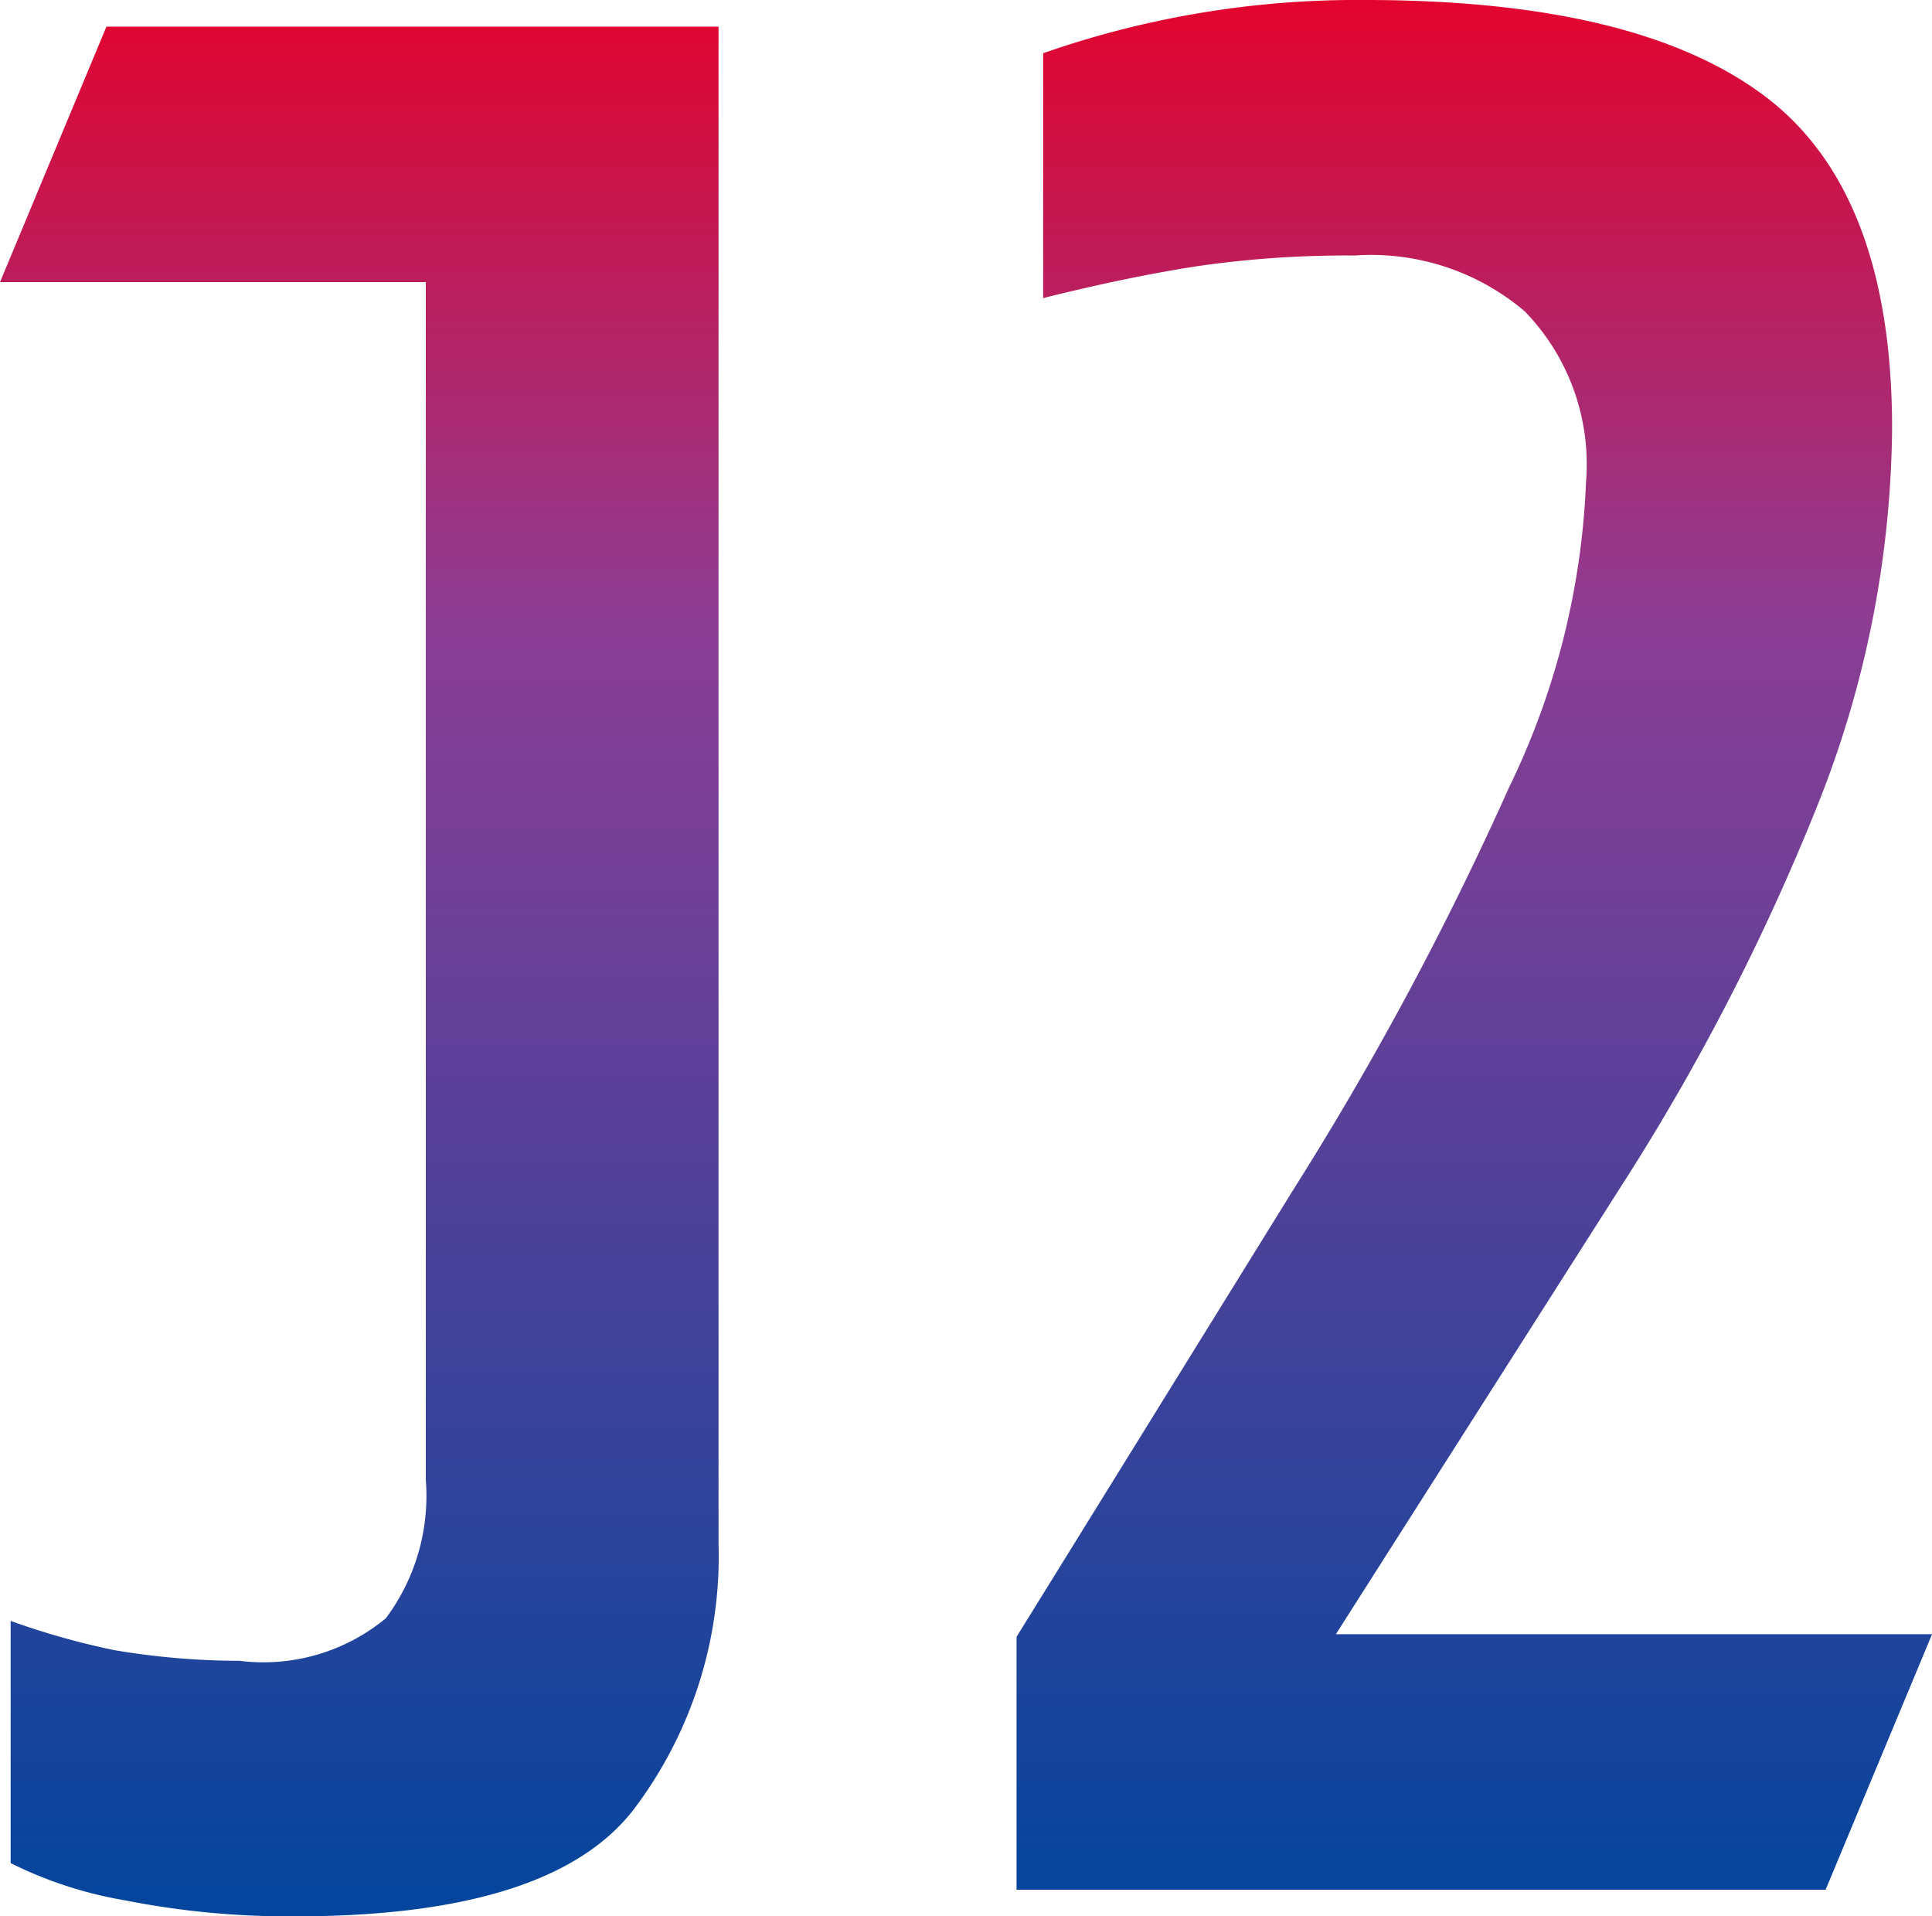
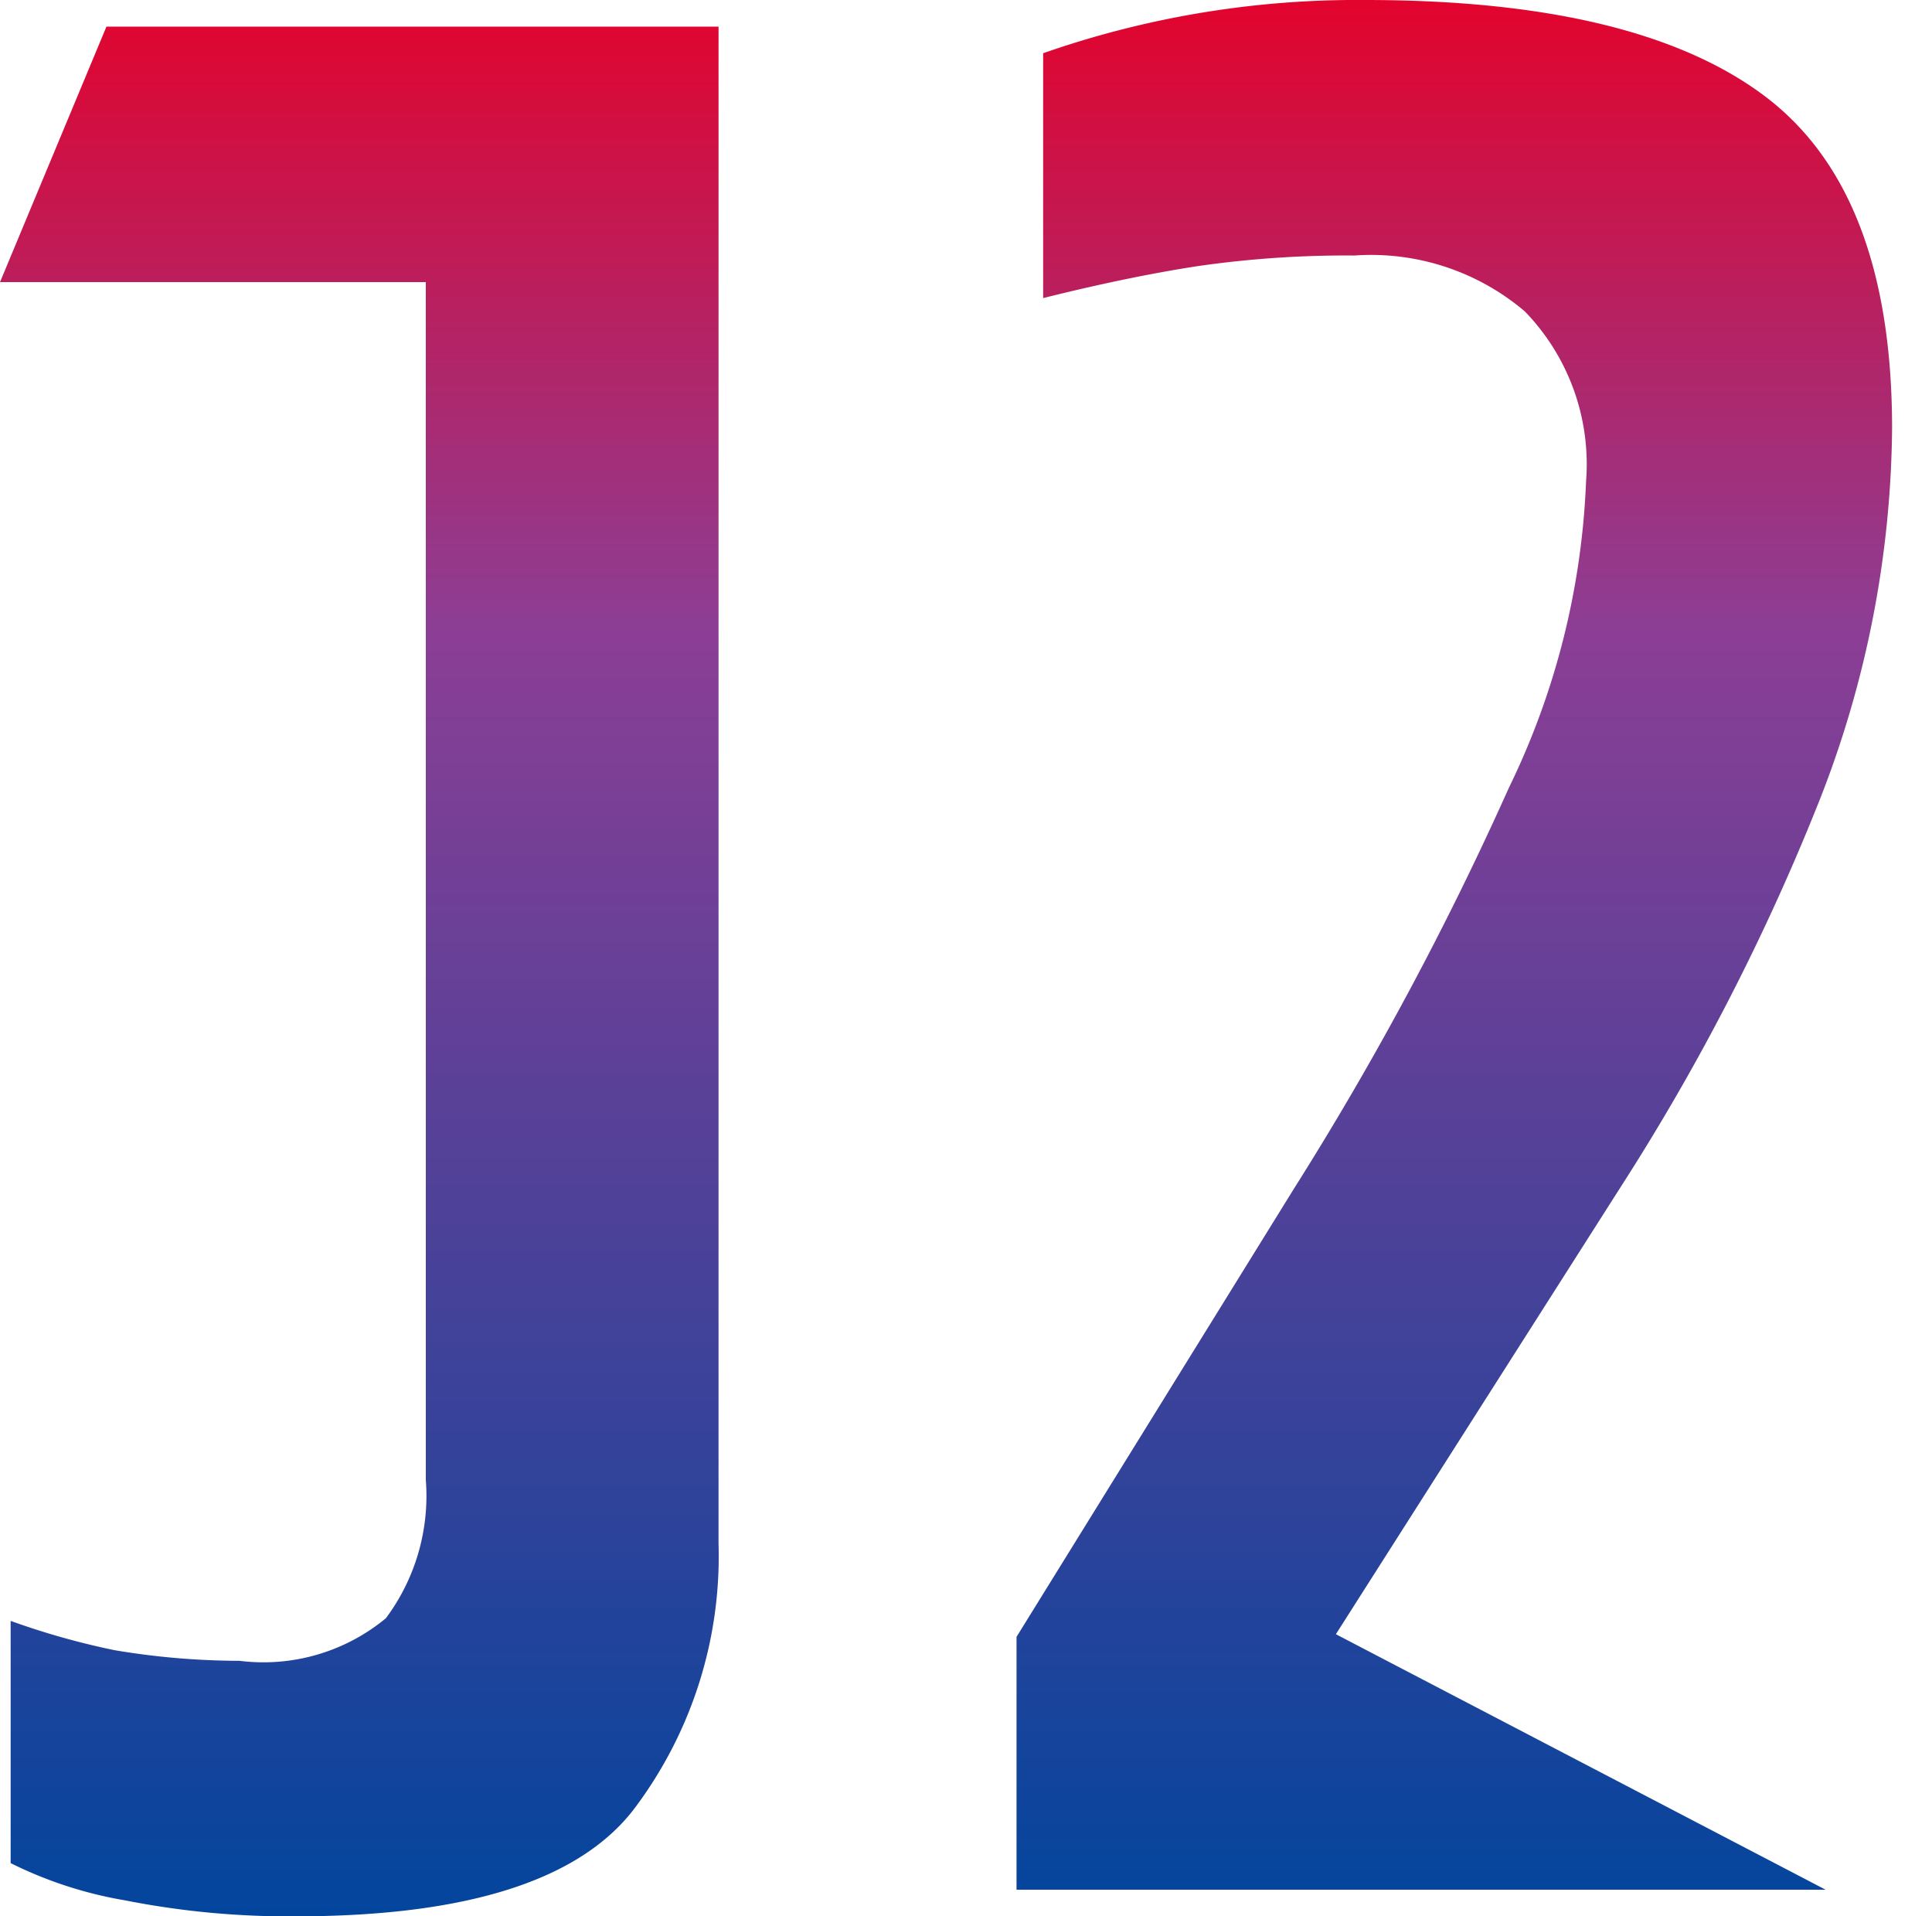
<svg xmlns="http://www.w3.org/2000/svg" width="29.039" height="28.8" viewBox="0 0 29.039 28.8">
  <defs>
    <linearGradient id="linear-gradient" x1="0.5" x2="0.5" y2="1" gradientUnits="objectBoundingBox">
      <stop offset="0" stop-color="#e5022a" />
      <stop offset="0.33" stop-color="#8c3e95" />
      <stop offset="1" stop-color="#01459d" />
    </linearGradient>
  </defs>
-   <path id="路径_1" data-name="路径 1" d="M4.5,29.4a12.658,12.658,0,0,1-2.56-.24A6.142,6.142,0,0,1,.22,28.6V24.96a11.408,11.408,0,0,0,1.56.44,11.421,11.421,0,0,0,1.88.16,2.887,2.887,0,0,0,2.2-.64,3.075,3.075,0,0,0,.6-2.08v-18H.06L1.66,1h9.2V23.8a6.3,6.3,0,0,1-1.28,4Q8.34,29.4,4.5,29.4ZM15.339,29V25.2l4.16-6.72a48.208,48.208,0,0,0,3.24-6.04,11.534,11.534,0,0,0,1.16-4.6,3.3,3.3,0,0,0-.92-2.56,3.568,3.568,0,0,0-2.56-.84,15.638,15.638,0,0,0-2.36.16q-1.04.16-2.32.48V1.4a14.288,14.288,0,0,1,4.84-.8q4.08,0,6,1.44t1.92,5a15.58,15.58,0,0,1-1.08,5.56,33.818,33.818,0,0,1-3,5.84l-4.28,6.72H29.1L27.5,29Z" transform="translate(-0.06 -0.6)" fill="url(#linear-gradient)" />
+   <path id="路径_1" data-name="路径 1" d="M4.5,29.4a12.658,12.658,0,0,1-2.56-.24A6.142,6.142,0,0,1,.22,28.6V24.96a11.408,11.408,0,0,0,1.56.44,11.421,11.421,0,0,0,1.88.16,2.887,2.887,0,0,0,2.2-.64,3.075,3.075,0,0,0,.6-2.08v-18H.06L1.66,1h9.2V23.8a6.3,6.3,0,0,1-1.28,4Q8.34,29.4,4.5,29.4ZM15.339,29V25.2l4.16-6.72a48.208,48.208,0,0,0,3.24-6.04,11.534,11.534,0,0,0,1.16-4.6,3.3,3.3,0,0,0-.92-2.56,3.568,3.568,0,0,0-2.56-.84,15.638,15.638,0,0,0-2.36.16q-1.04.16-2.32.48V1.4a14.288,14.288,0,0,1,4.84-.8q4.08,0,6,1.44t1.92,5a15.58,15.58,0,0,1-1.08,5.56,33.818,33.818,0,0,1-3,5.84l-4.28,6.72L27.5,29Z" transform="translate(-0.06 -0.6)" fill="url(#linear-gradient)" />
</svg>